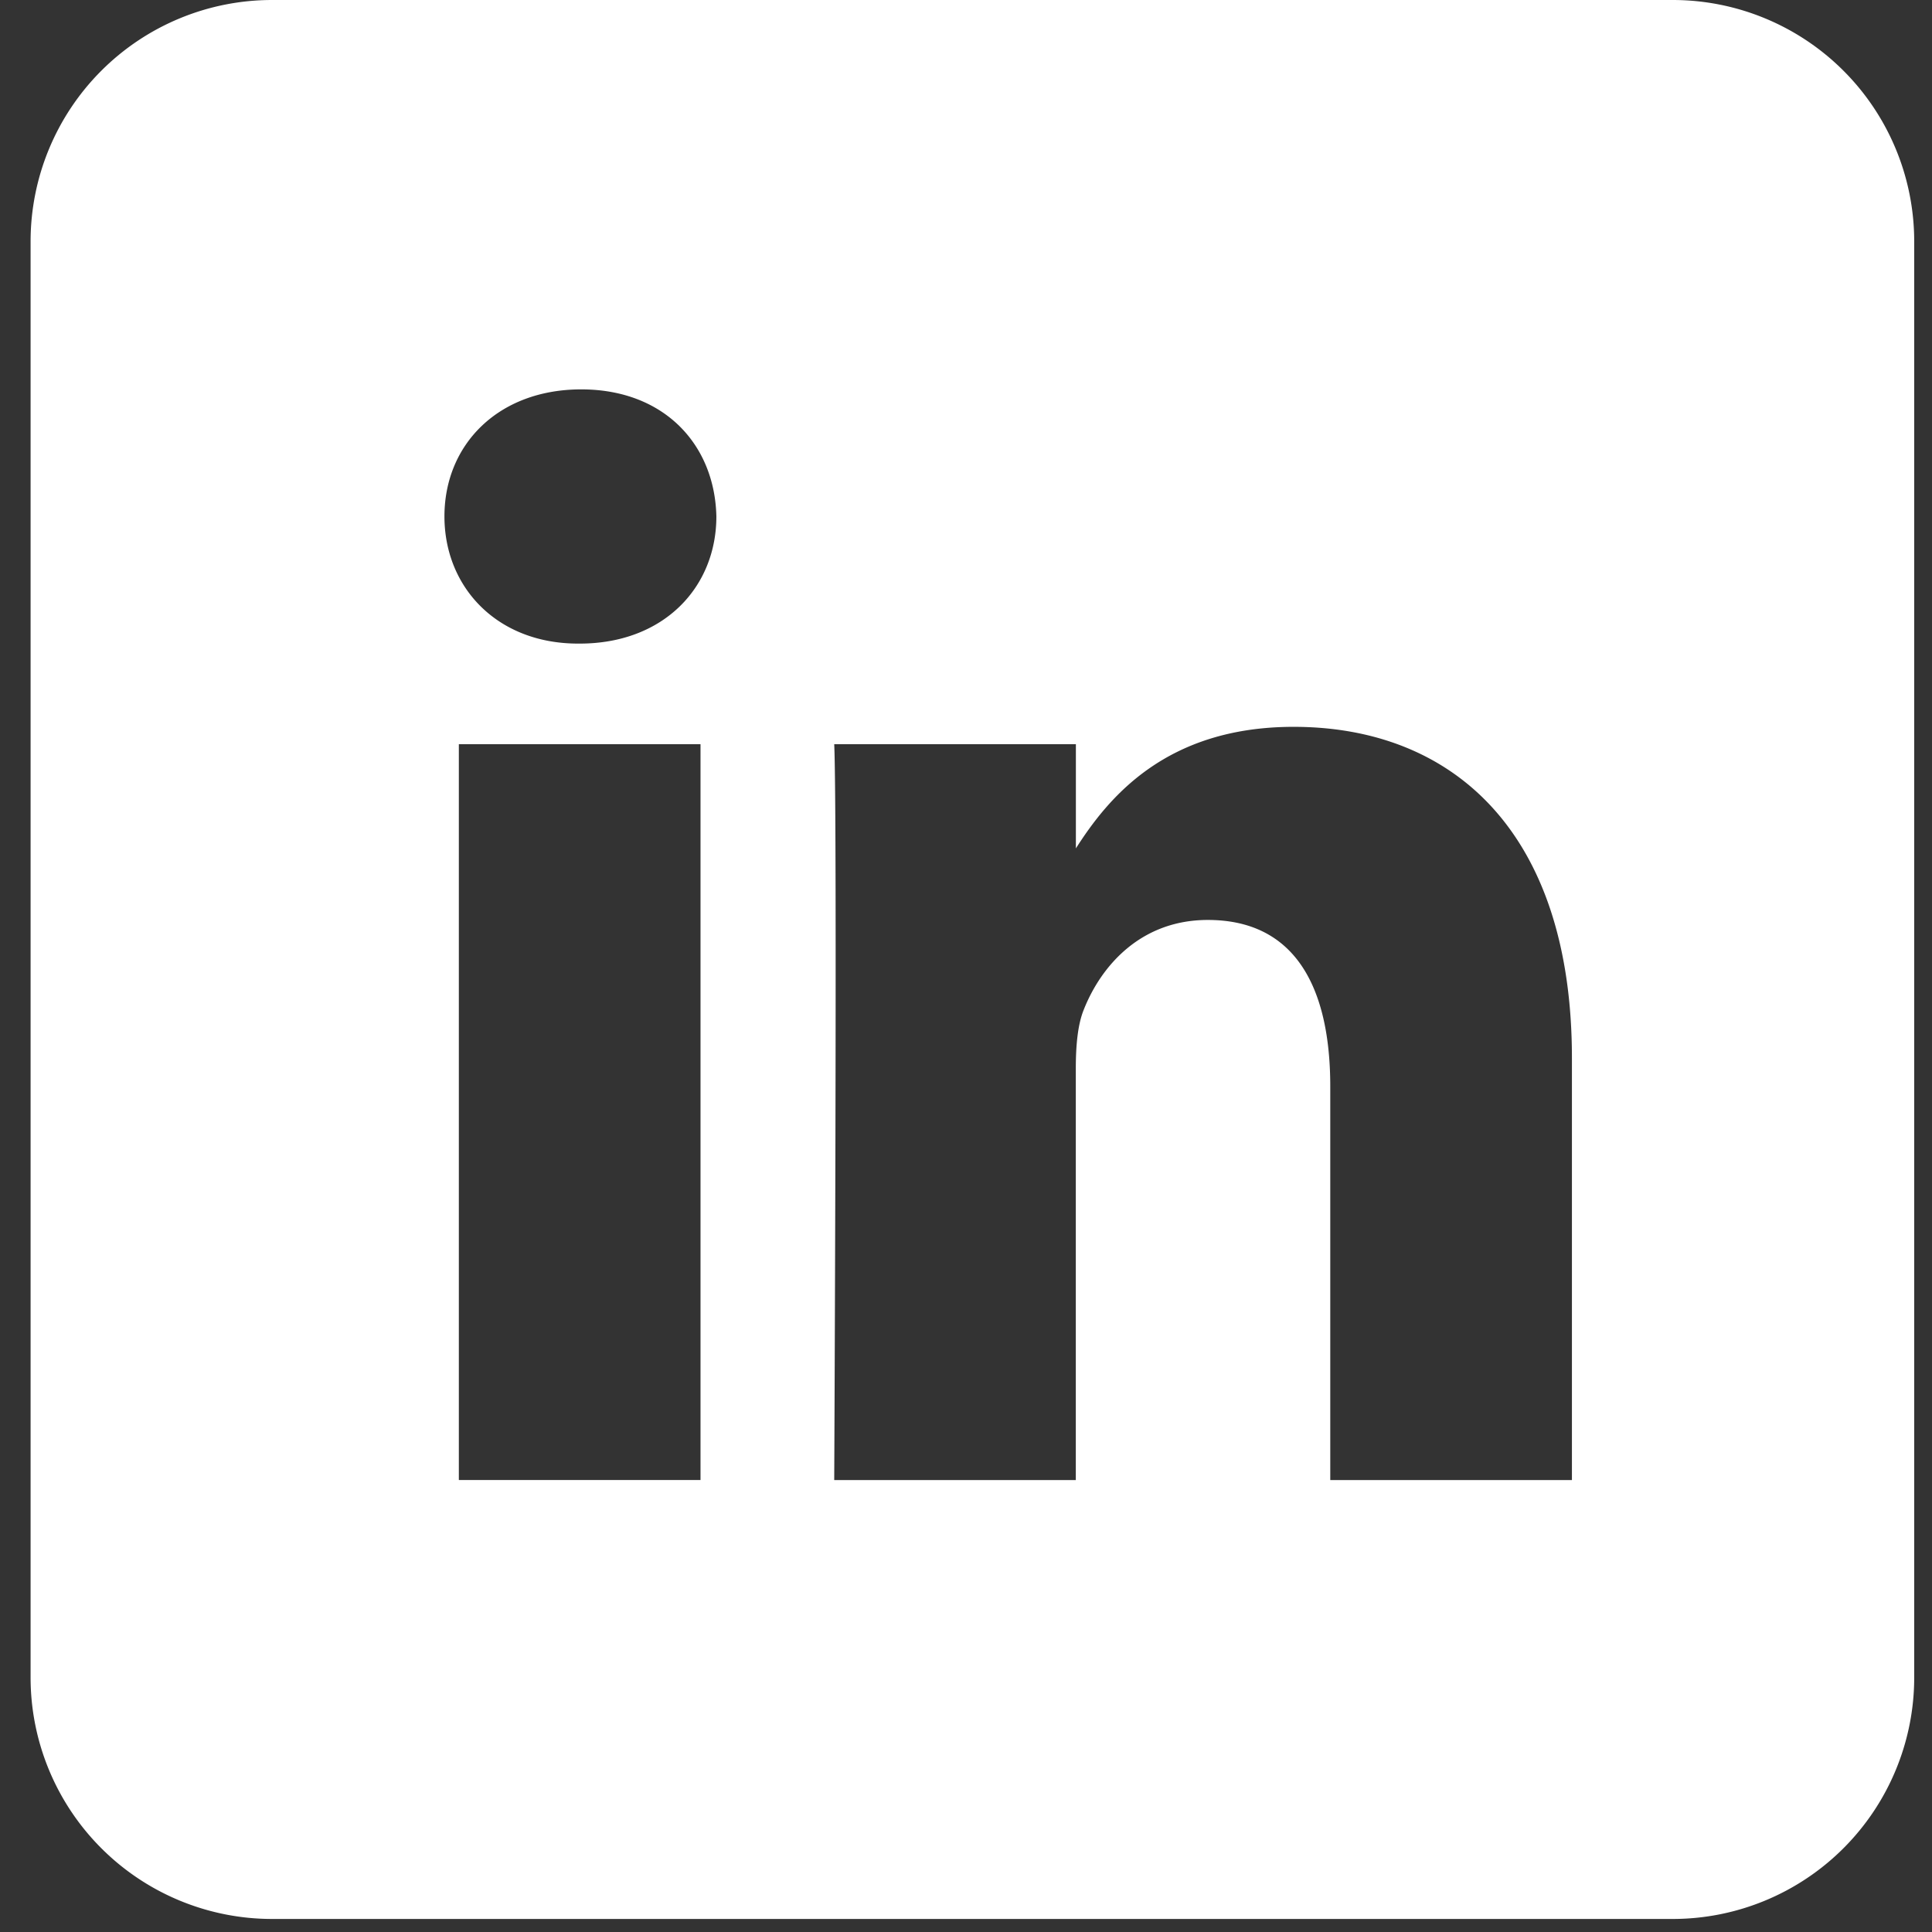
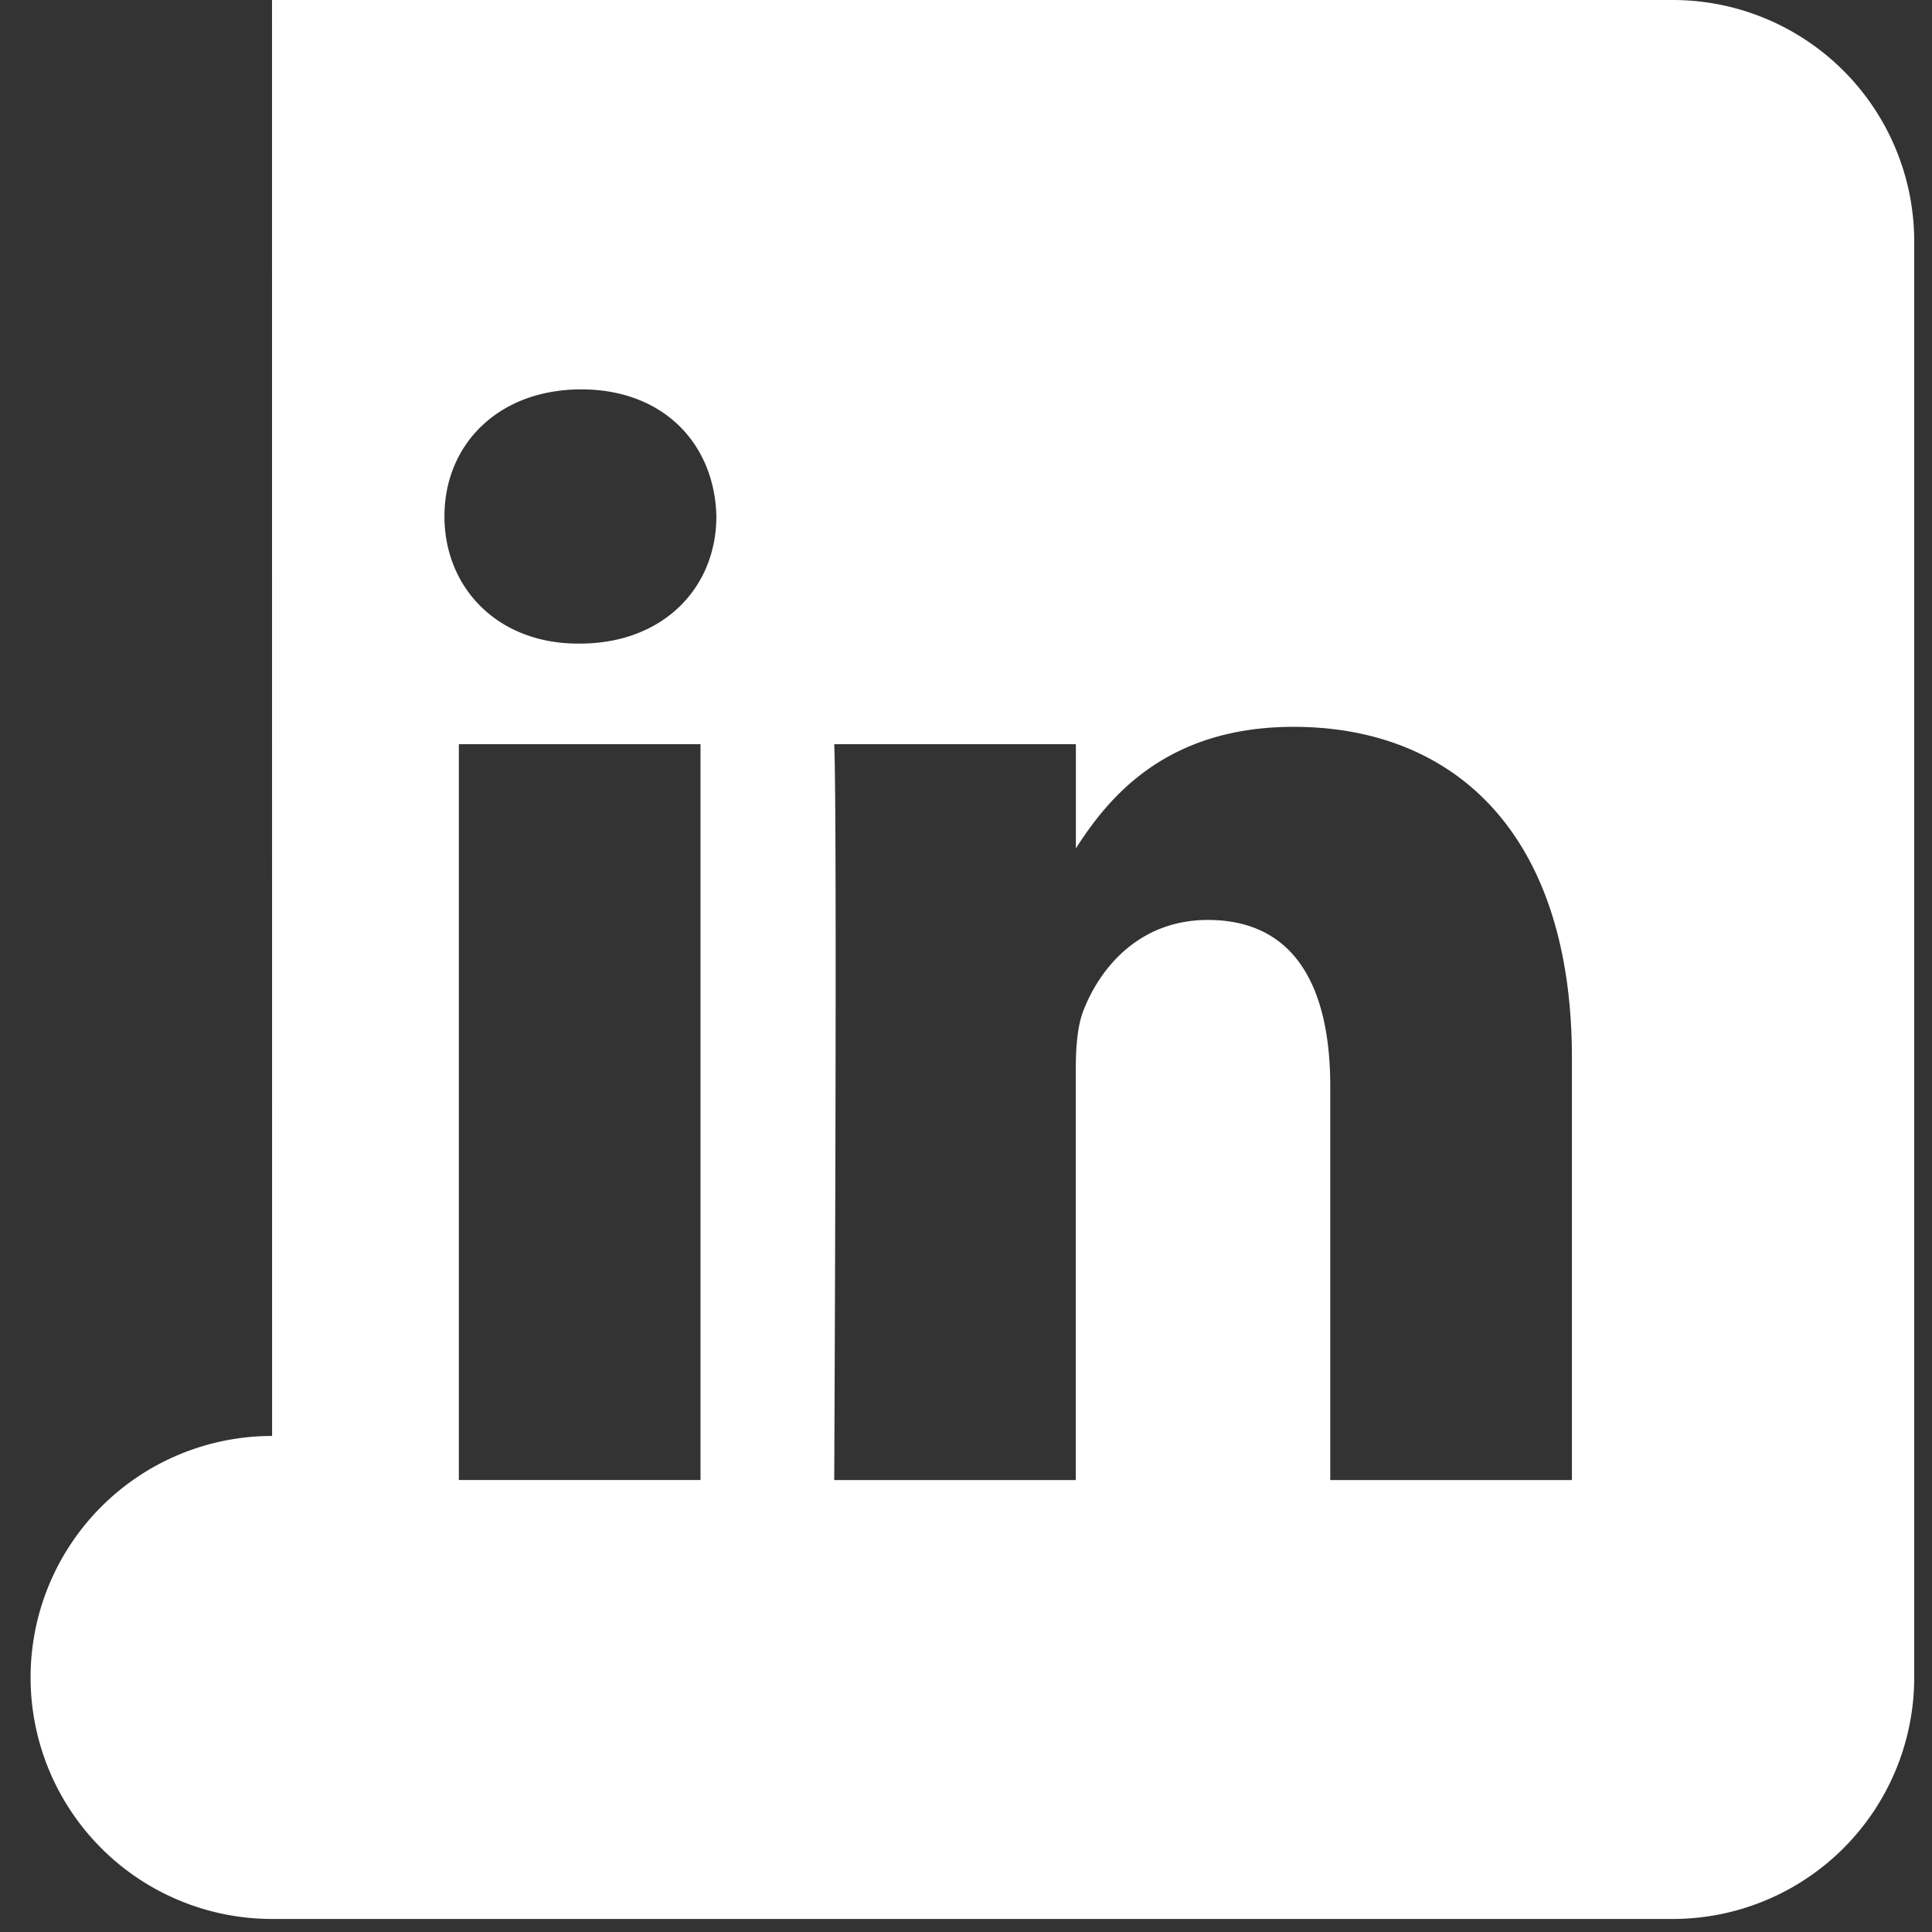
<svg xmlns="http://www.w3.org/2000/svg" width="24" height="24" viewBox="0 0 24 24">
  <rect x="0" y="0" width="24" height="24" fill="#333333" stroke="none" />
-   <path fill="#FFF" fill-rule="nonzero" d="M3.379 0h17.4a3 3 0 0 1 3 3v17.838a3 3 0 0 1-3 3H3.38a3 3 0 0 1-3-3V3a3 3 0 0 1 3-3zm5.323 18.385v-9.14H5.7v9.14h3.003zM7.201 7.995c1.046 0 1.698-.701 1.698-1.58-.02-.896-.652-1.578-1.679-1.578-1.027 0-1.699.682-1.699 1.578 0 .879.653 1.58 1.66 1.58h.02zm12.326 10.39v-5.241c0-2.81-1.481-4.115-3.457-4.115-1.595 0-2.307.888-2.705 1.51V9.245h-3.002c.04.857 0 9.141 0 9.141h3.001V13.28c0-.272.02-.545.1-.74.217-.546.71-1.112 1.54-1.112 1.086 0 1.521.839 1.521 2.068v4.89h3.002z" />
+   <path fill="#FFF" fill-rule="nonzero" d="M3.379 0h17.4a3 3 0 0 1 3 3v17.838a3 3 0 0 1-3 3H3.38a3 3 0 0 1-3-3a3 3 0 0 1 3-3zm5.323 18.385v-9.14H5.7v9.14h3.003zM7.201 7.995c1.046 0 1.698-.701 1.698-1.58-.02-.896-.652-1.578-1.679-1.578-1.027 0-1.699.682-1.699 1.578 0 .879.653 1.58 1.66 1.58h.02zm12.326 10.39v-5.241c0-2.81-1.481-4.115-3.457-4.115-1.595 0-2.307.888-2.705 1.51V9.245h-3.002c.04.857 0 9.141 0 9.141h3.001V13.28c0-.272.02-.545.1-.74.217-.546.71-1.112 1.54-1.112 1.086 0 1.521.839 1.521 2.068v4.89h3.002z" />
</svg>